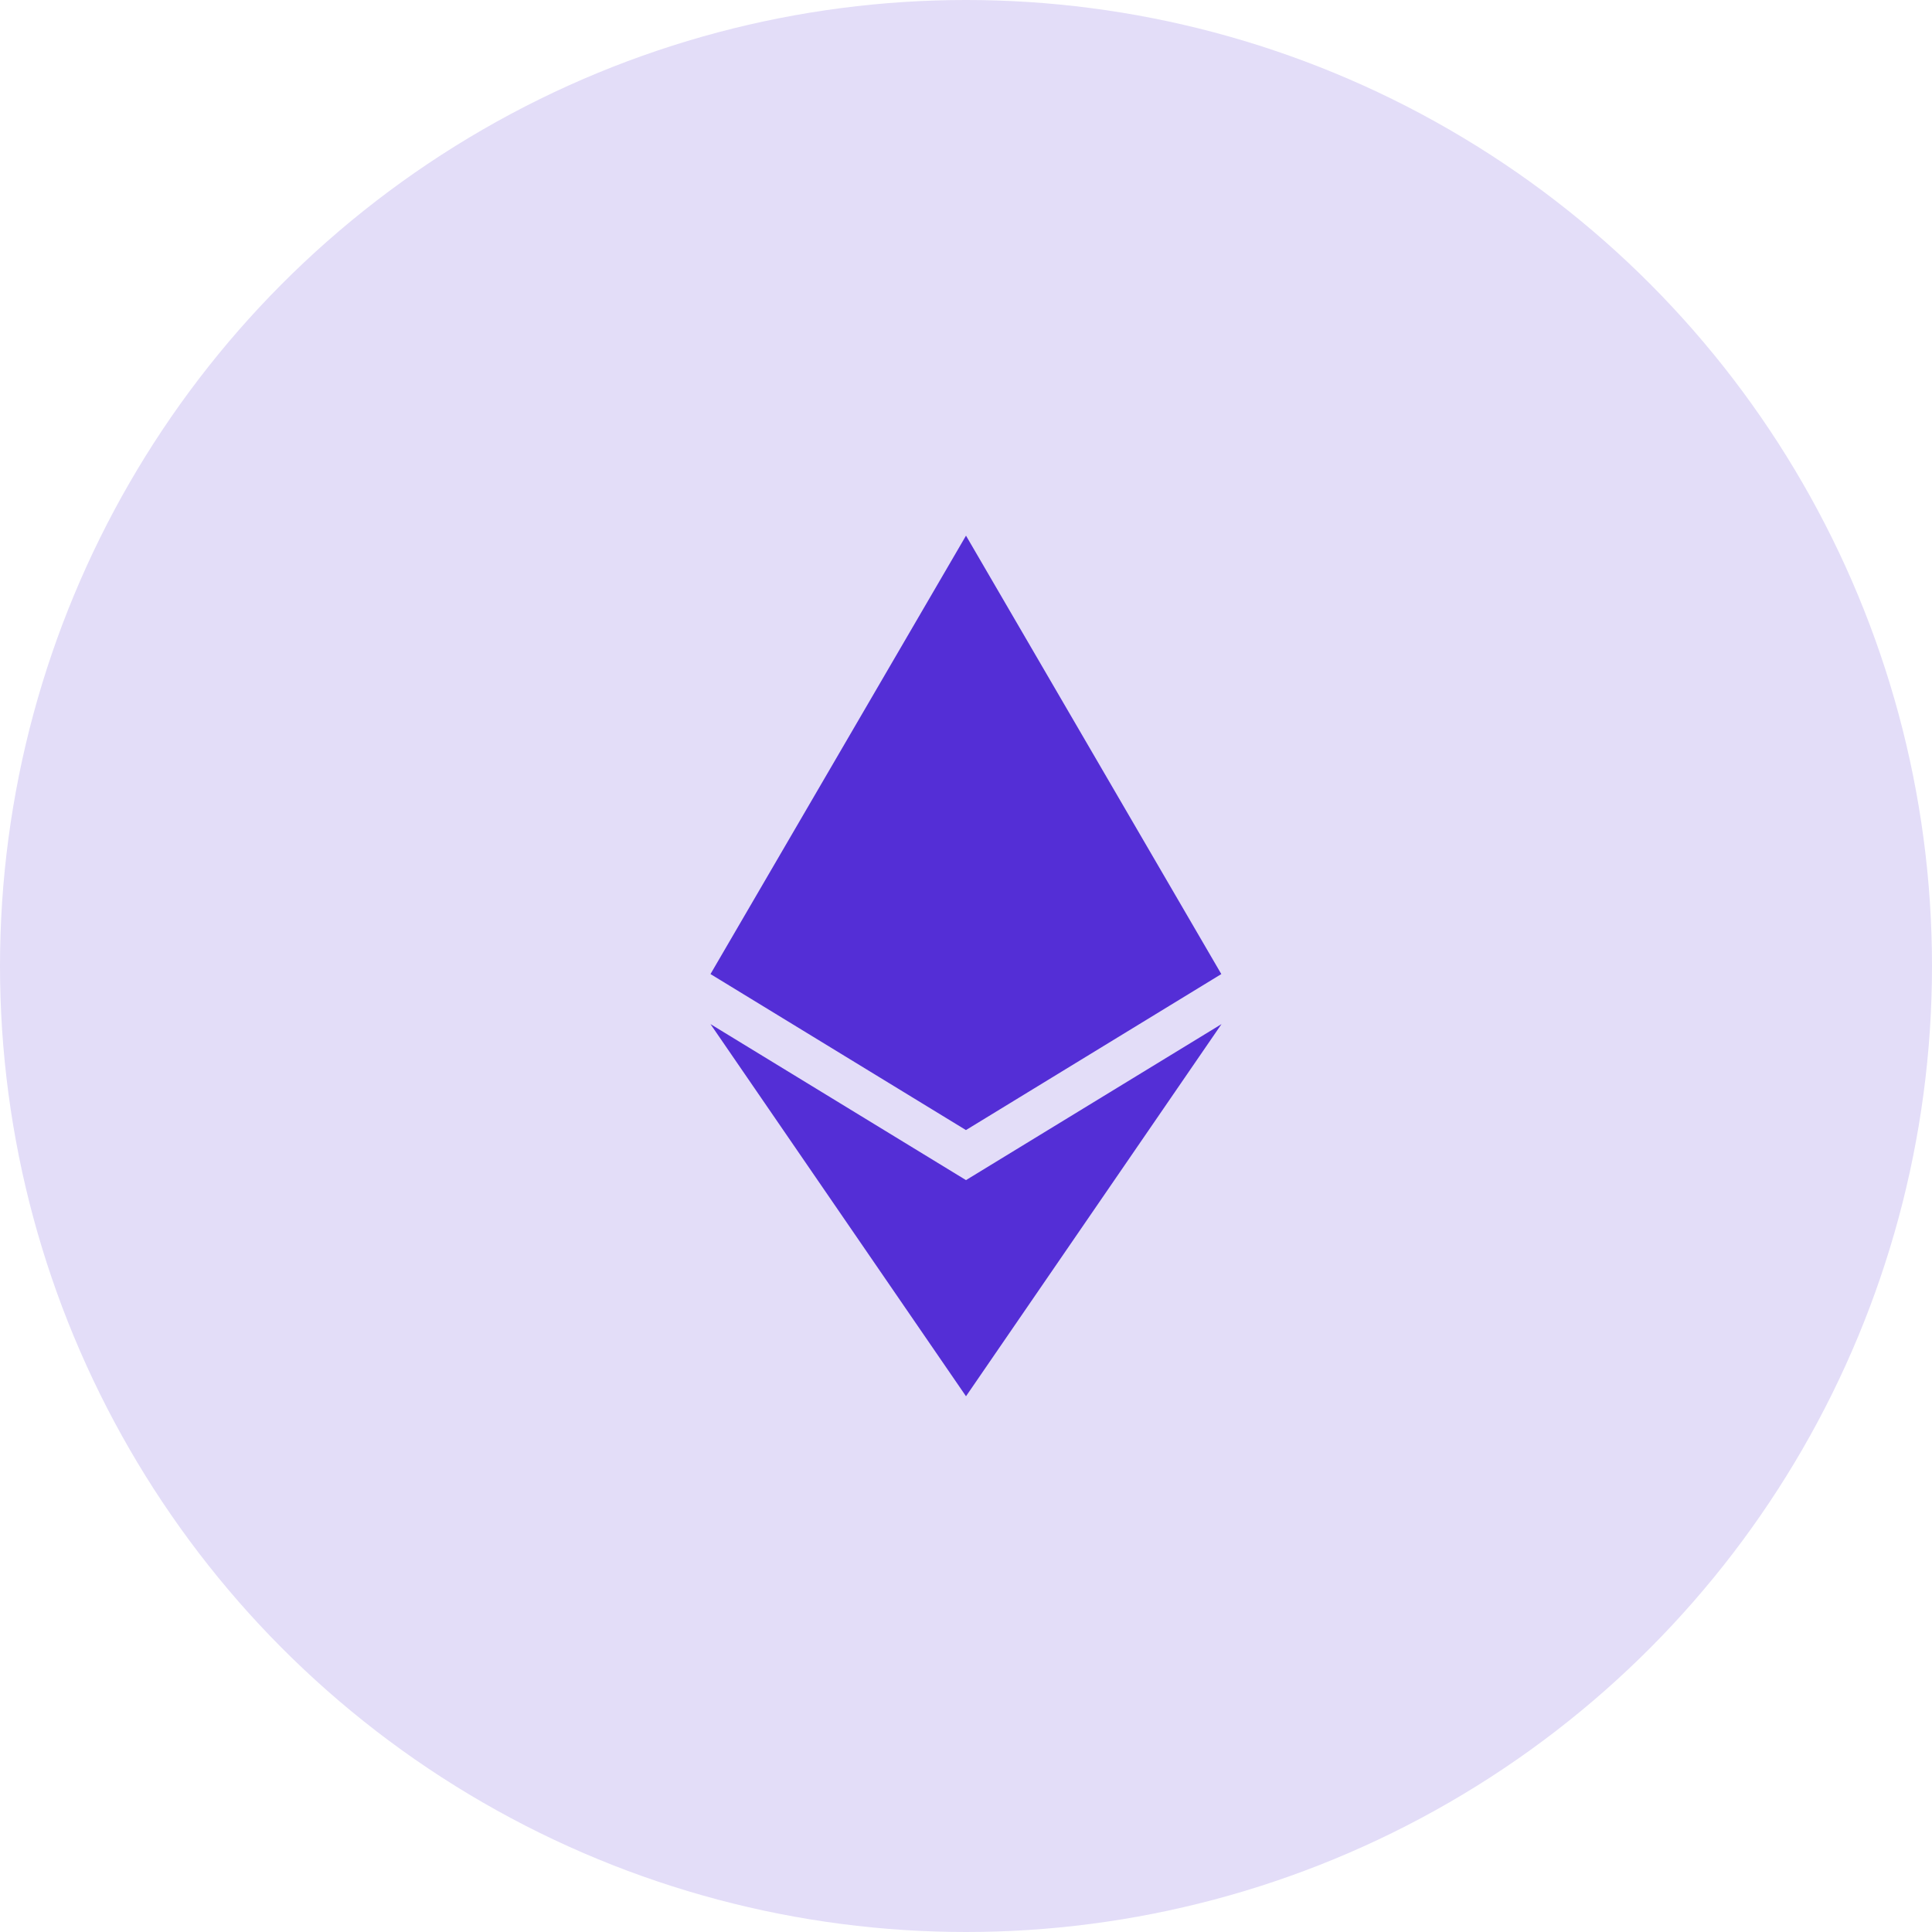
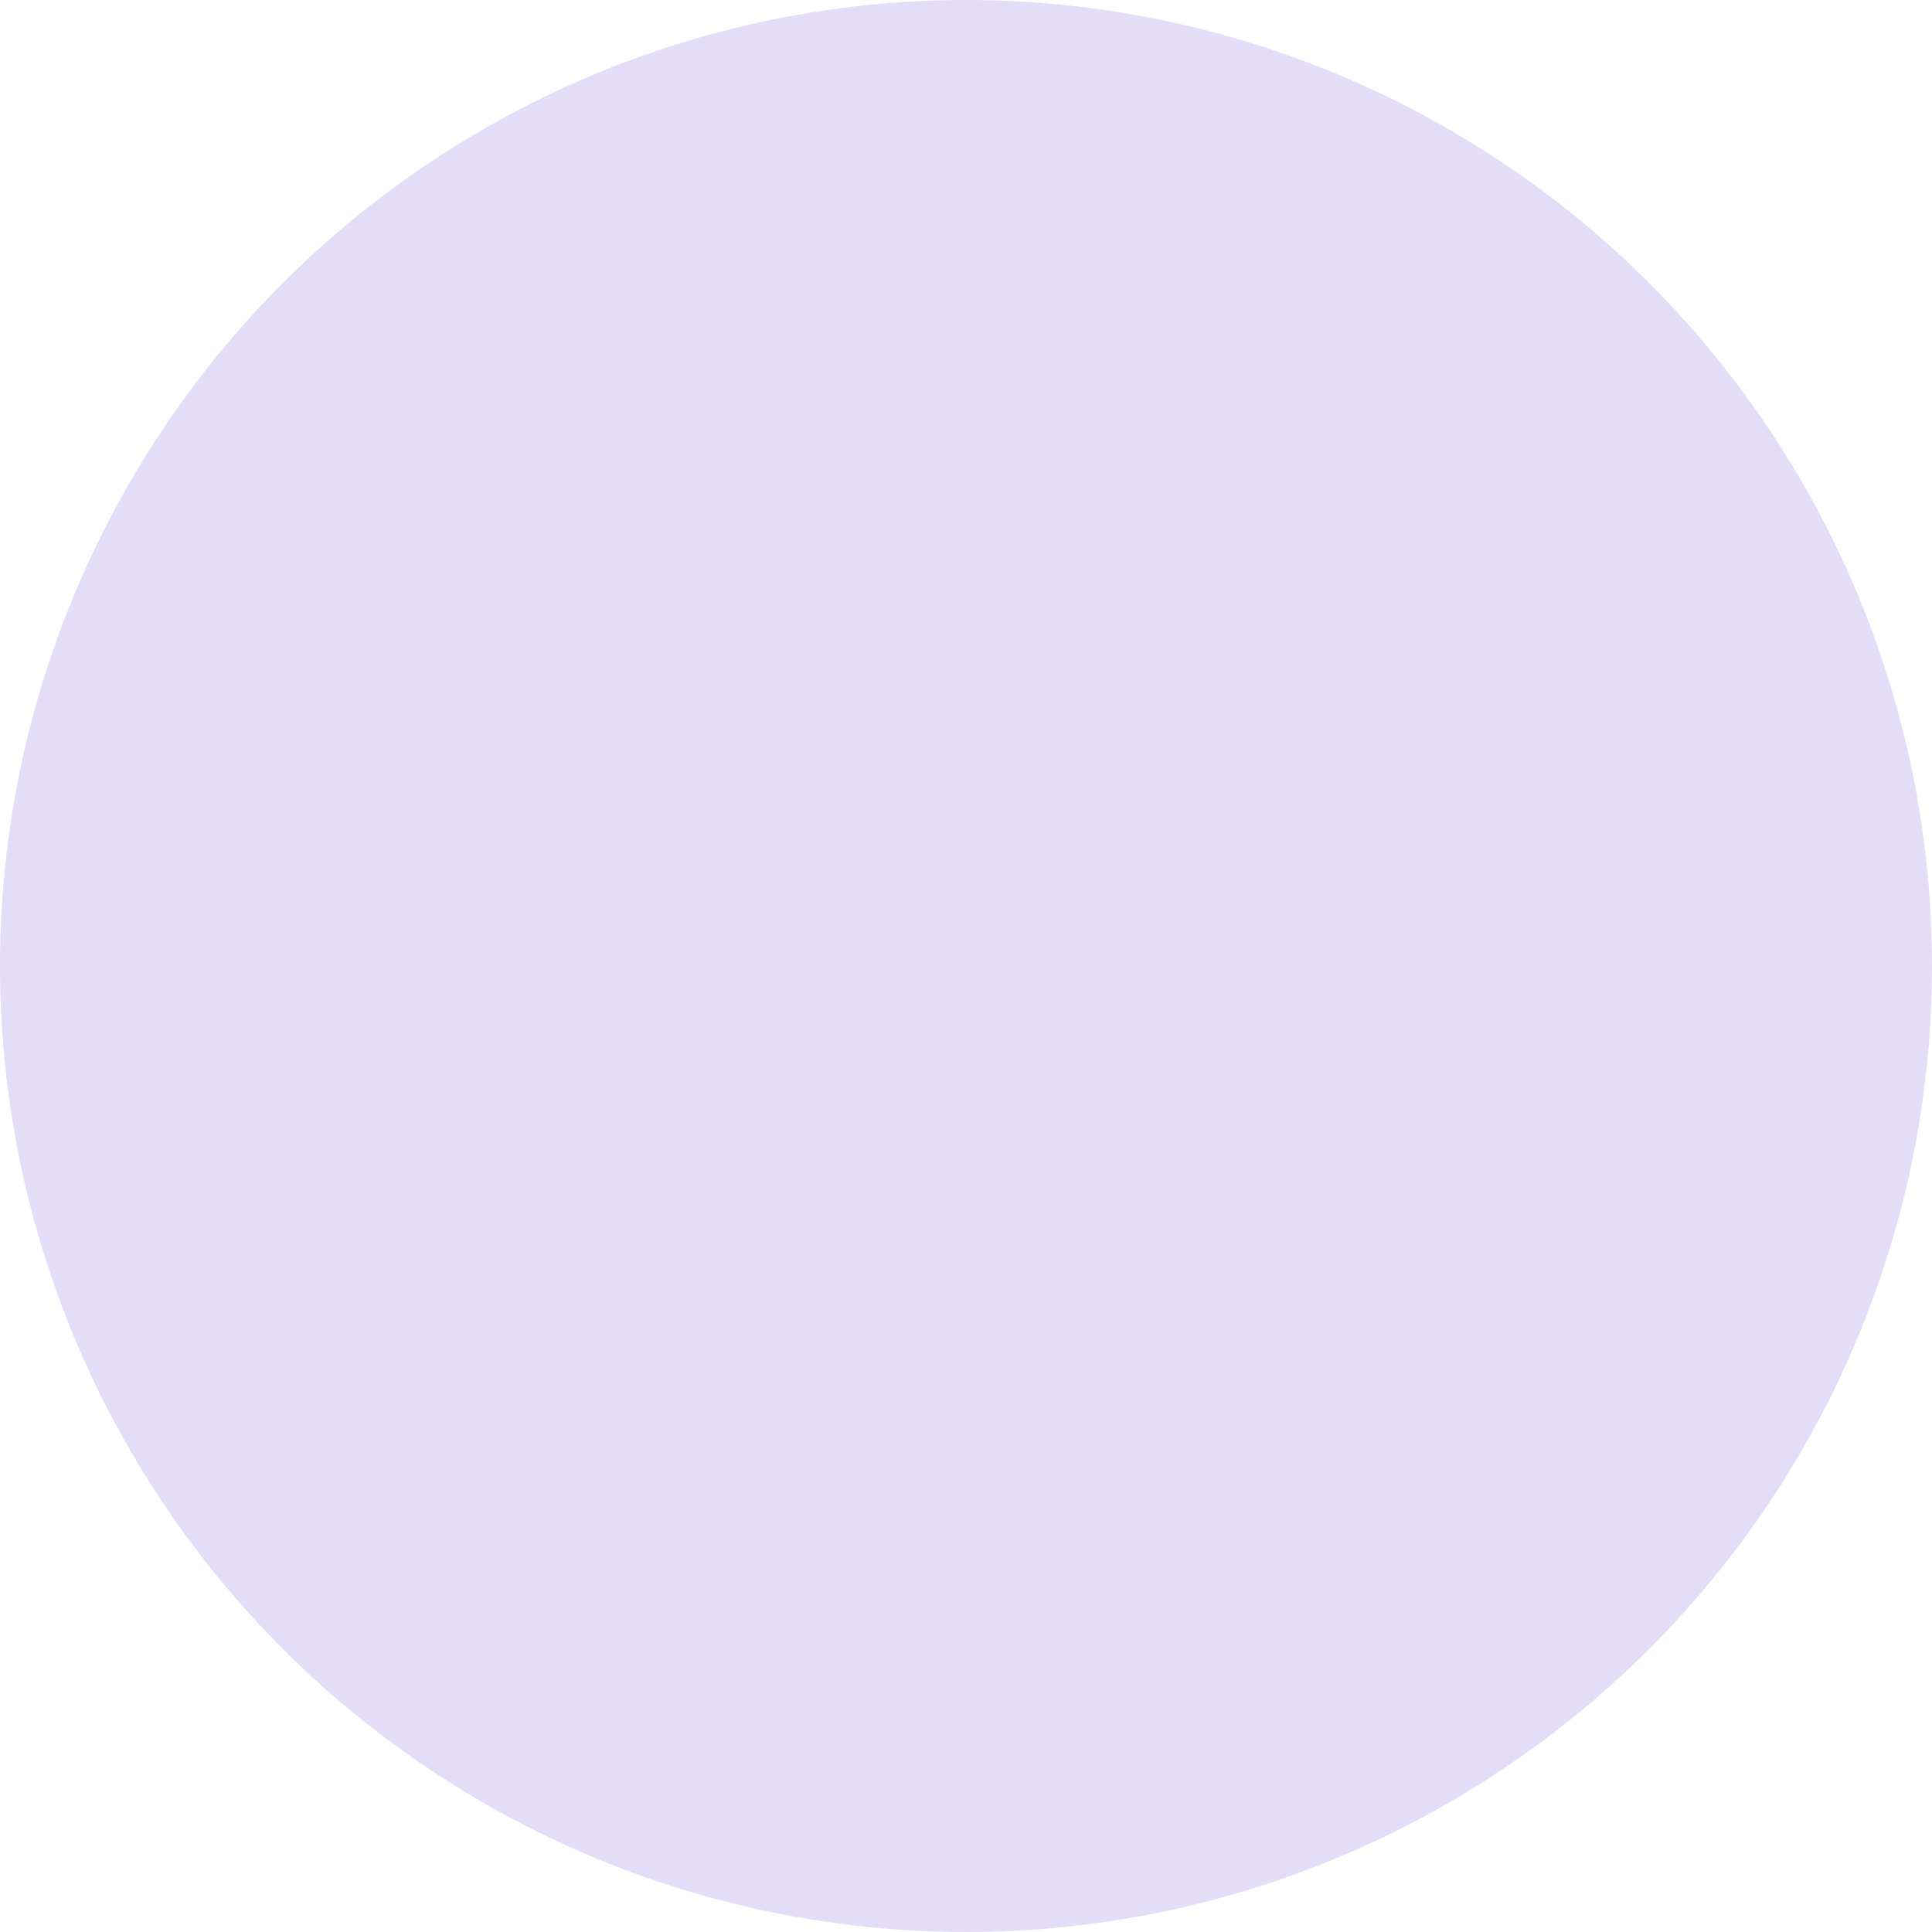
<svg xmlns="http://www.w3.org/2000/svg" viewBox="0 0 40 40">
  <g id="Group_1559" data-name="Group 1559" transform="translate(5 23006)">
    <g id="Group_1561" data-name="Group 1561" transform="translate(-5 -23006)">
      <g id="Group_1560" data-name="Group 1560" transform="translate(0)">
        <g id="Group_1559-2" data-name="Group 1559">
          <g id="Group_1367" data-name="Group 1367">
            <circle id="Ellipse_208" data-name="Ellipse 208" cx="20" cy="20" r="20" fill="#e3ddf8" />
          </g>
-           <path id="ETH" d="M11.139,9.077l-5.287,3.23L.563,9.077,5.853,0ZM5.853,13.343l-5.29-3.23,5.29,7.705,5.29-7.705-5.29,3.23Z" transform="translate(14.147 11.09)" fill="#542ed6" />
        </g>
      </g>
    </g>
  </g>
</svg>